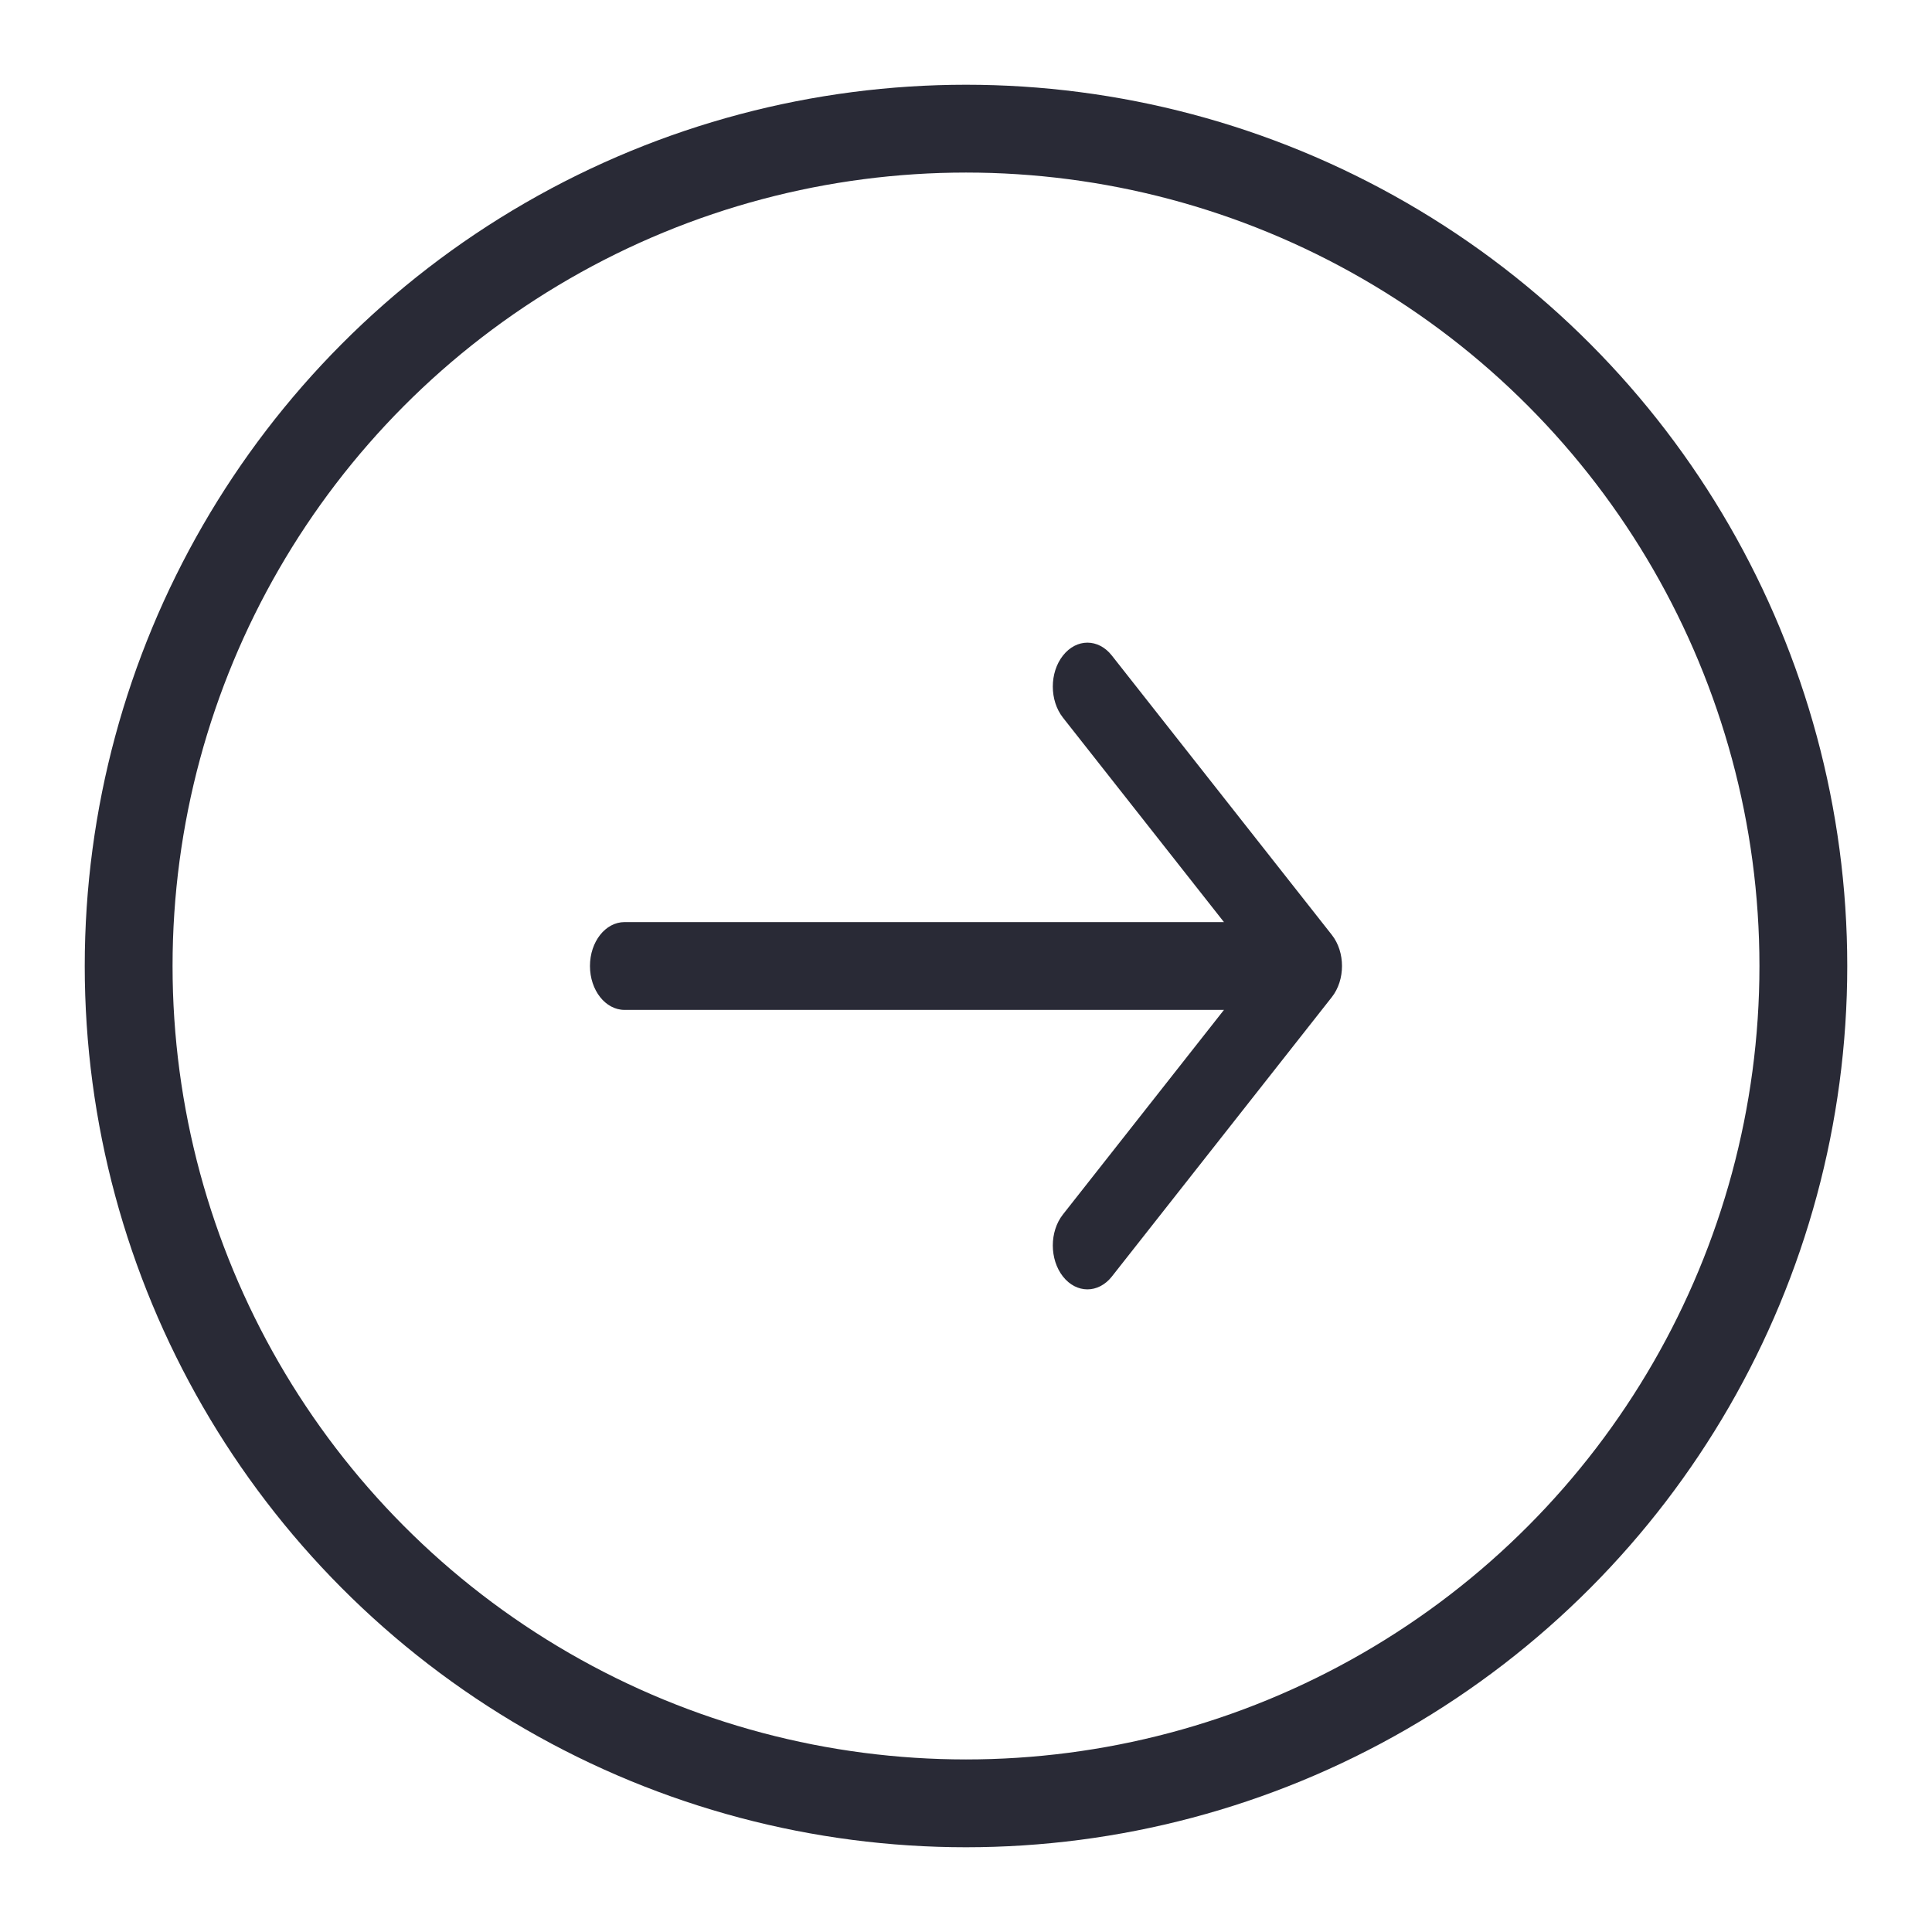
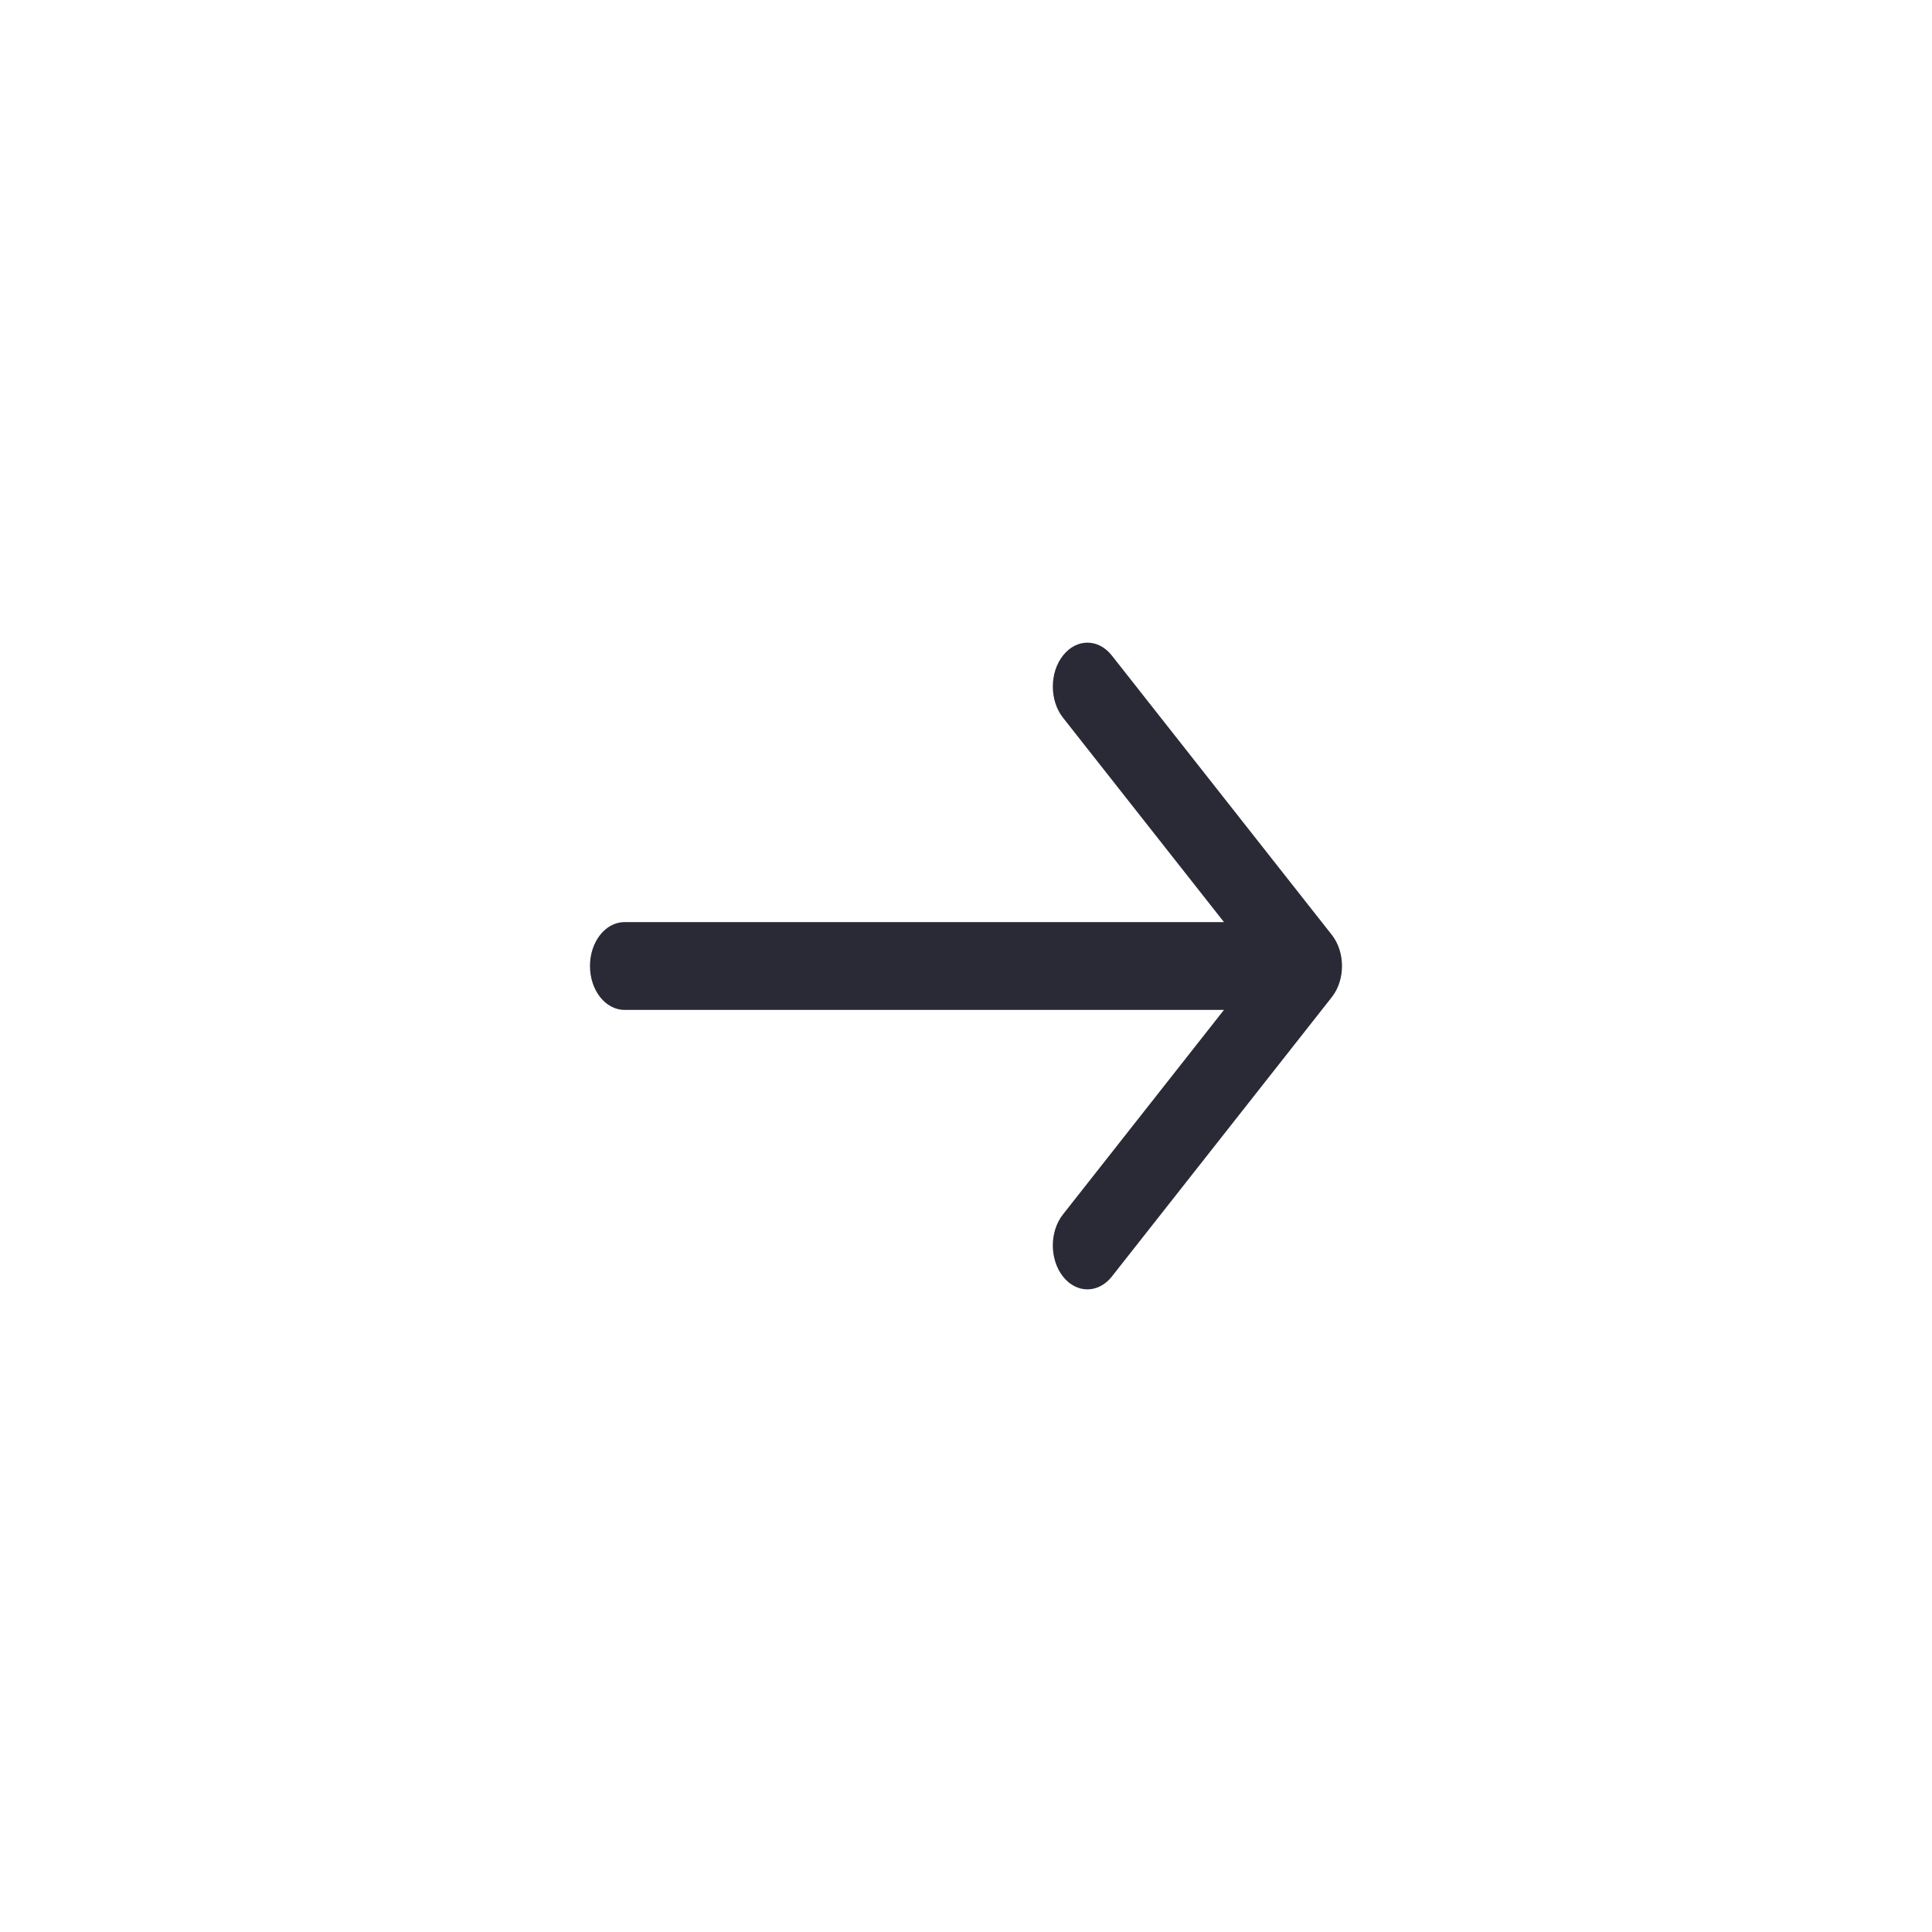
<svg xmlns="http://www.w3.org/2000/svg" width="22" height="22" viewBox="0 0 22 22" fill="none">
  <path d="M7.112 10.5C6.894 10.5 6.718 10.724 6.718 11C6.718 11.276 6.894 11.5 7.112 11.5V10.5ZM15.166 11.354C15.32 11.158 15.32 10.842 15.166 10.646L12.661 7.465C12.507 7.269 12.258 7.269 12.104 7.465C11.95 7.66 11.95 7.976 12.104 8.172L14.331 11L12.104 13.829C11.95 14.024 11.95 14.34 12.104 14.536C12.258 14.731 12.507 14.731 12.661 14.536L15.166 11.354ZM7.112 11.5H14.888V10.5H7.112V11.5Z" fill="#292A36" />
-   <circle cx="11" cy="11" r="9.535" stroke="#292A36" />
</svg>